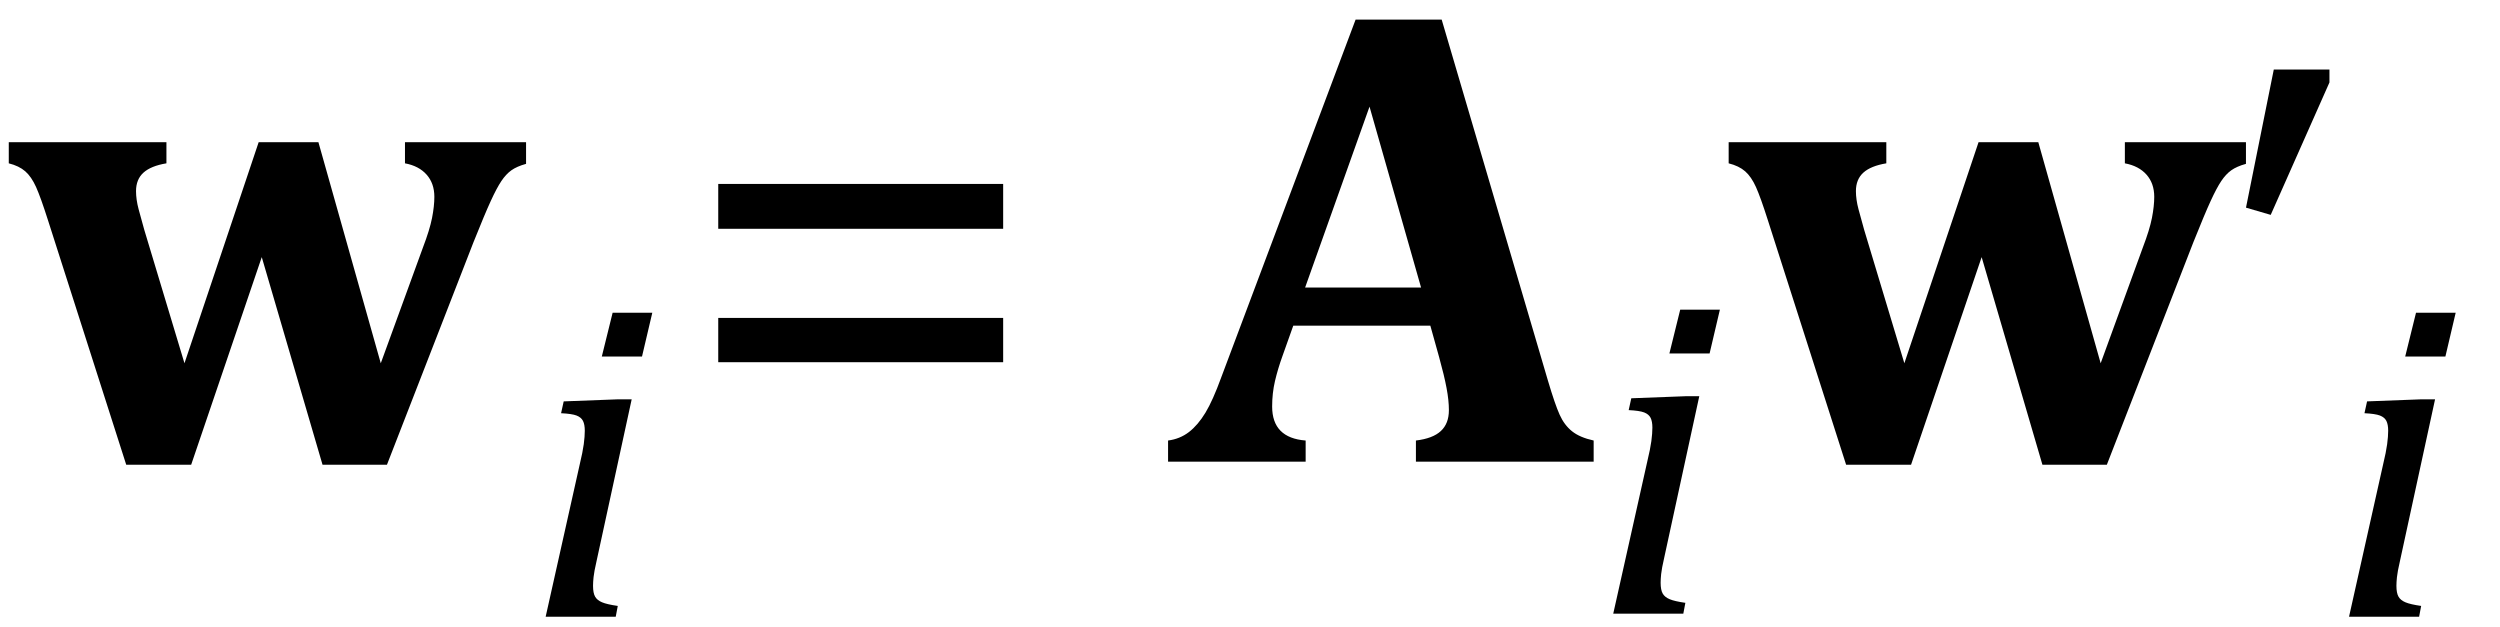
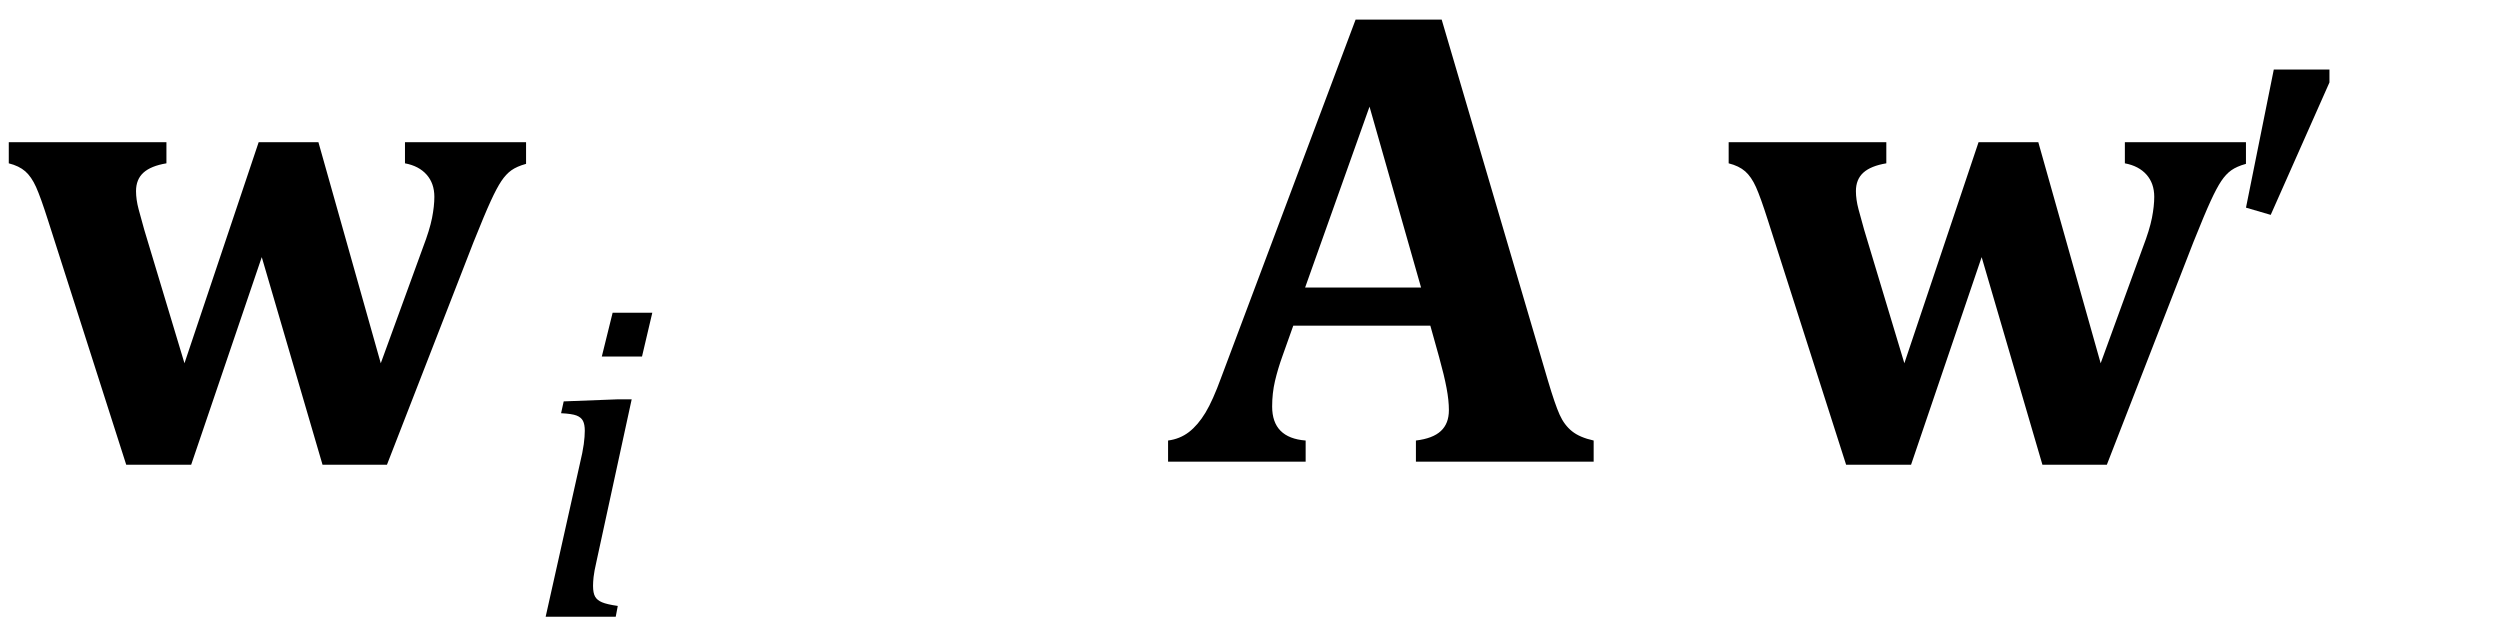
<svg xmlns="http://www.w3.org/2000/svg" stroke-dasharray="none" shape-rendering="auto" font-family="'Dialog'" width="75.813" text-rendering="auto" fill-opacity="1" contentScriptType="text/ecmascript" color-interpolation="auto" color-rendering="auto" preserveAspectRatio="xMidYMid meet" font-size="12" fill="black" stroke="black" image-rendering="auto" stroke-miterlimit="10" zoomAndPan="magnify" version="1.0" stroke-linecap="square" stroke-linejoin="miter" contentStyleType="text/css" font-style="normal" height="19" stroke-width="1" stroke-dashoffset="0" font-weight="normal" stroke-opacity="1" y="-5">
  <defs id="genericDefs" />
  <g>
    <g text-rendering="optimizeLegibility" transform="translate(0,14)" color-rendering="optimizeQuality" color-interpolation="linearRGB" image-rendering="optimizeQuality">
      <path d="M9.781 0.094 L7.938 -6.203 L5.797 0.094 L3.828 0.094 L1.453 -7.328 Q1.234 -8.016 1.094 -8.328 Q0.953 -8.641 0.766 -8.805 Q0.578 -8.969 0.266 -9.047 L0.266 -9.688 L5.047 -9.688 L5.047 -9.047 Q4.578 -8.969 4.352 -8.766 Q4.125 -8.562 4.125 -8.203 Q4.125 -7.953 4.203 -7.656 Q4.281 -7.359 4.375 -7.031 L5.594 -2.984 L7.844 -9.688 L9.656 -9.688 L11.547 -2.984 L12.828 -6.5 Q13.031 -7.031 13.102 -7.391 Q13.172 -7.75 13.172 -8.031 Q13.172 -8.438 12.938 -8.703 Q12.703 -8.969 12.281 -9.047 L12.281 -9.688 L15.953 -9.688 L15.953 -9.031 Q15.672 -8.953 15.508 -8.836 Q15.344 -8.719 15.203 -8.508 Q15.062 -8.297 14.883 -7.906 Q14.703 -7.516 14.359 -6.656 L11.734 0.094 L9.781 0.094 Z" stroke="none" />
    </g>
    <g text-rendering="optimizeLegibility" transform="translate(15.953,18.703)" color-rendering="optimizeQuality" color-interpolation="linearRGB" image-rendering="optimizeQuality">
      <path d="M3.828 -9.219 L3.516 -7.891 L2.297 -7.891 L2.625 -9.219 L3.828 -9.219 ZM2.141 -1.703 Q2.062 -1.359 2.047 -1.203 Q2.031 -1.047 2.031 -0.938 Q2.031 -0.719 2.094 -0.609 Q2.156 -0.5 2.305 -0.438 Q2.453 -0.375 2.781 -0.328 L2.719 0 L0.594 0 L1.625 -4.609 Q1.719 -5 1.75 -5.234 Q1.781 -5.469 1.781 -5.641 Q1.781 -5.828 1.727 -5.938 Q1.672 -6.047 1.531 -6.102 Q1.391 -6.156 1.062 -6.172 L1.141 -6.531 L2.797 -6.594 L3.203 -6.594 L2.141 -1.703 Z" stroke="none" />
    </g>
    <g text-rendering="optimizeLegibility" transform="translate(20.562,14)" color-rendering="optimizeQuality" color-interpolation="linearRGB" image-rendering="optimizeQuality">
-       <path d="M1.219 -7.062 L1.219 -8.422 L9.859 -8.422 L9.859 -7.062 L1.219 -7.062 ZM1.219 -3.016 L1.219 -4.359 L9.859 -4.359 L9.859 -3.016 L1.219 -3.016 Z" stroke="none" />
-     </g>
+       </g>
    <g text-rendering="optimizeLegibility" transform="translate(35.5,14)" color-rendering="optimizeQuality" color-interpolation="linearRGB" image-rendering="optimizeQuality">
      <path d="M7.875 -4.125 L3.719 -4.125 L3.391 -3.203 Q3.25 -2.812 3.164 -2.445 Q3.078 -2.078 3.078 -1.672 Q3.078 -0.719 4.094 -0.641 L4.094 0 L-0.078 0 L-0.078 -0.641 Q0.281 -0.688 0.555 -0.898 Q0.828 -1.109 1.055 -1.484 Q1.281 -1.859 1.531 -2.547 L5.609 -13.406 L8.219 -13.406 L11.438 -2.469 Q11.656 -1.734 11.797 -1.422 Q11.938 -1.109 12.172 -0.922 Q12.406 -0.734 12.828 -0.641 L12.828 0 L7.438 0 L7.438 -0.641 Q7.953 -0.703 8.195 -0.93 Q8.438 -1.156 8.438 -1.562 Q8.438 -1.859 8.367 -2.234 Q8.297 -2.609 8.141 -3.172 L7.875 -4.125 ZM4.078 -5.281 L7.594 -5.281 L6.031 -10.766 L4.078 -5.281 Z" stroke="none" />
    </g>
    <g text-rendering="optimizeLegibility" transform="translate(48.328,18.609)" color-rendering="optimizeQuality" color-interpolation="linearRGB" image-rendering="optimizeQuality">
-       <path d="M3.828 -9.219 L3.516 -7.891 L2.297 -7.891 L2.625 -9.219 L3.828 -9.219 ZM2.141 -1.703 Q2.062 -1.359 2.047 -1.203 Q2.031 -1.047 2.031 -0.938 Q2.031 -0.719 2.094 -0.609 Q2.156 -0.5 2.305 -0.438 Q2.453 -0.375 2.781 -0.328 L2.719 0 L0.594 0 L1.625 -4.609 Q1.719 -5 1.75 -5.234 Q1.781 -5.469 1.781 -5.641 Q1.781 -5.828 1.727 -5.938 Q1.672 -6.047 1.531 -6.102 Q1.391 -6.156 1.062 -6.172 L1.141 -6.531 L2.797 -6.594 L3.203 -6.594 L2.141 -1.703 Z" stroke="none" />
-     </g>
+       </g>
    <g text-rendering="optimizeLegibility" transform="translate(52.156,14)" color-rendering="optimizeQuality" color-interpolation="linearRGB" image-rendering="optimizeQuality">
      <path d="M9.781 0.094 L7.938 -6.203 L5.797 0.094 L3.828 0.094 L1.453 -7.328 Q1.234 -8.016 1.094 -8.328 Q0.953 -8.641 0.766 -8.805 Q0.578 -8.969 0.266 -9.047 L0.266 -9.688 L5.047 -9.688 L5.047 -9.047 Q4.578 -8.969 4.352 -8.766 Q4.125 -8.562 4.125 -8.203 Q4.125 -7.953 4.203 -7.656 Q4.281 -7.359 4.375 -7.031 L5.594 -2.984 L7.844 -9.688 L9.656 -9.688 L11.547 -2.984 L12.828 -6.5 Q13.031 -7.031 13.102 -7.391 Q13.172 -7.75 13.172 -8.031 Q13.172 -8.438 12.938 -8.703 Q12.703 -8.969 12.281 -9.047 L12.281 -9.688 L15.953 -9.688 L15.953 -9.031 Q15.672 -8.953 15.508 -8.836 Q15.344 -8.719 15.203 -8.508 Q15.062 -8.297 14.883 -7.906 Q14.703 -7.516 14.359 -6.656 L11.734 0.094 L9.781 0.094 Z" stroke="none" />
    </g>
    <g text-rendering="optimizeLegibility" transform="translate(67.422,12.828)" color-rendering="optimizeQuality" color-interpolation="linearRGB" image-rendering="optimizeQuality">
      <path d="M3.219 -10.719 L3.219 -10.328 L1.438 -6.312 L0.688 -6.531 L1.531 -10.719 L3.219 -10.719 Z" stroke="none" />
    </g>
    <g text-rendering="optimizeLegibility" transform="translate(70.641,18.703)" color-rendering="optimizeQuality" color-interpolation="linearRGB" image-rendering="optimizeQuality">
-       <path d="M3.828 -9.219 L3.516 -7.891 L2.297 -7.891 L2.625 -9.219 L3.828 -9.219 ZM2.141 -1.703 Q2.062 -1.359 2.047 -1.203 Q2.031 -1.047 2.031 -0.938 Q2.031 -0.719 2.094 -0.609 Q2.156 -0.5 2.305 -0.438 Q2.453 -0.375 2.781 -0.328 L2.719 0 L0.594 0 L1.625 -4.609 Q1.719 -5 1.75 -5.234 Q1.781 -5.469 1.781 -5.641 Q1.781 -5.828 1.727 -5.938 Q1.672 -6.047 1.531 -6.102 Q1.391 -6.156 1.062 -6.172 L1.141 -6.531 L2.797 -6.594 L3.203 -6.594 L2.141 -1.703 Z" stroke="none" />
-     </g>
+       </g>
  </g>
</svg>